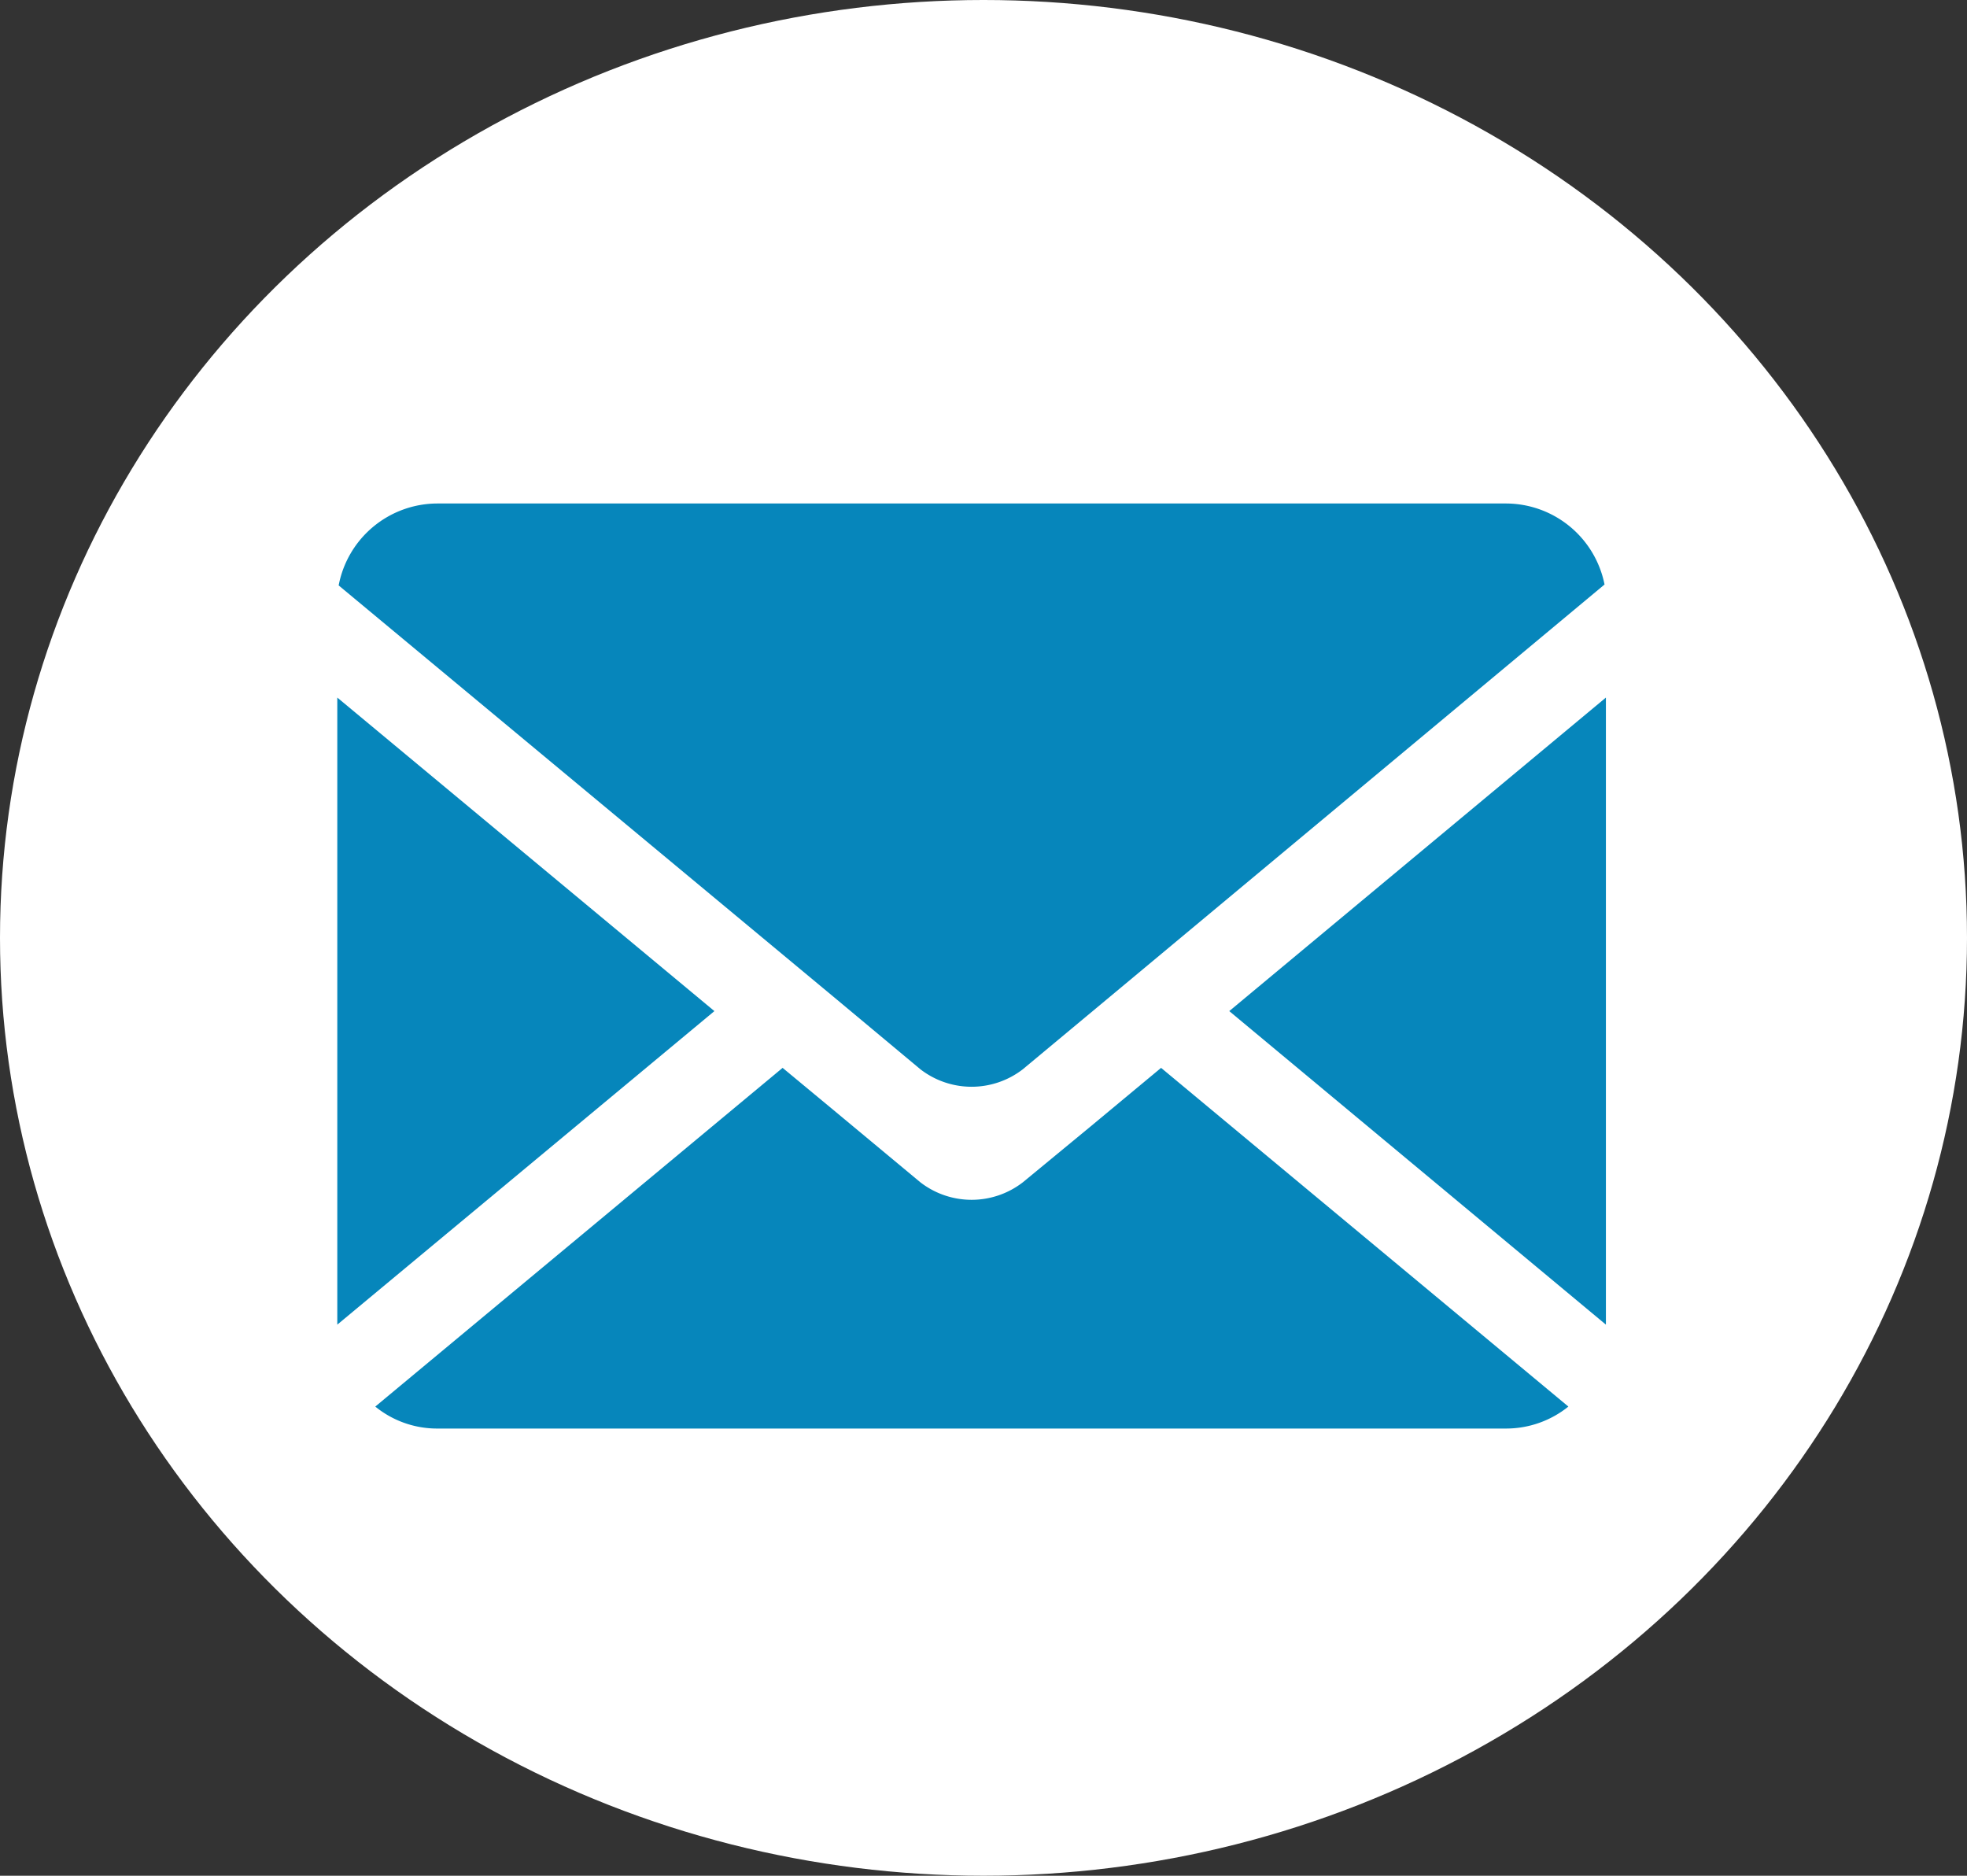
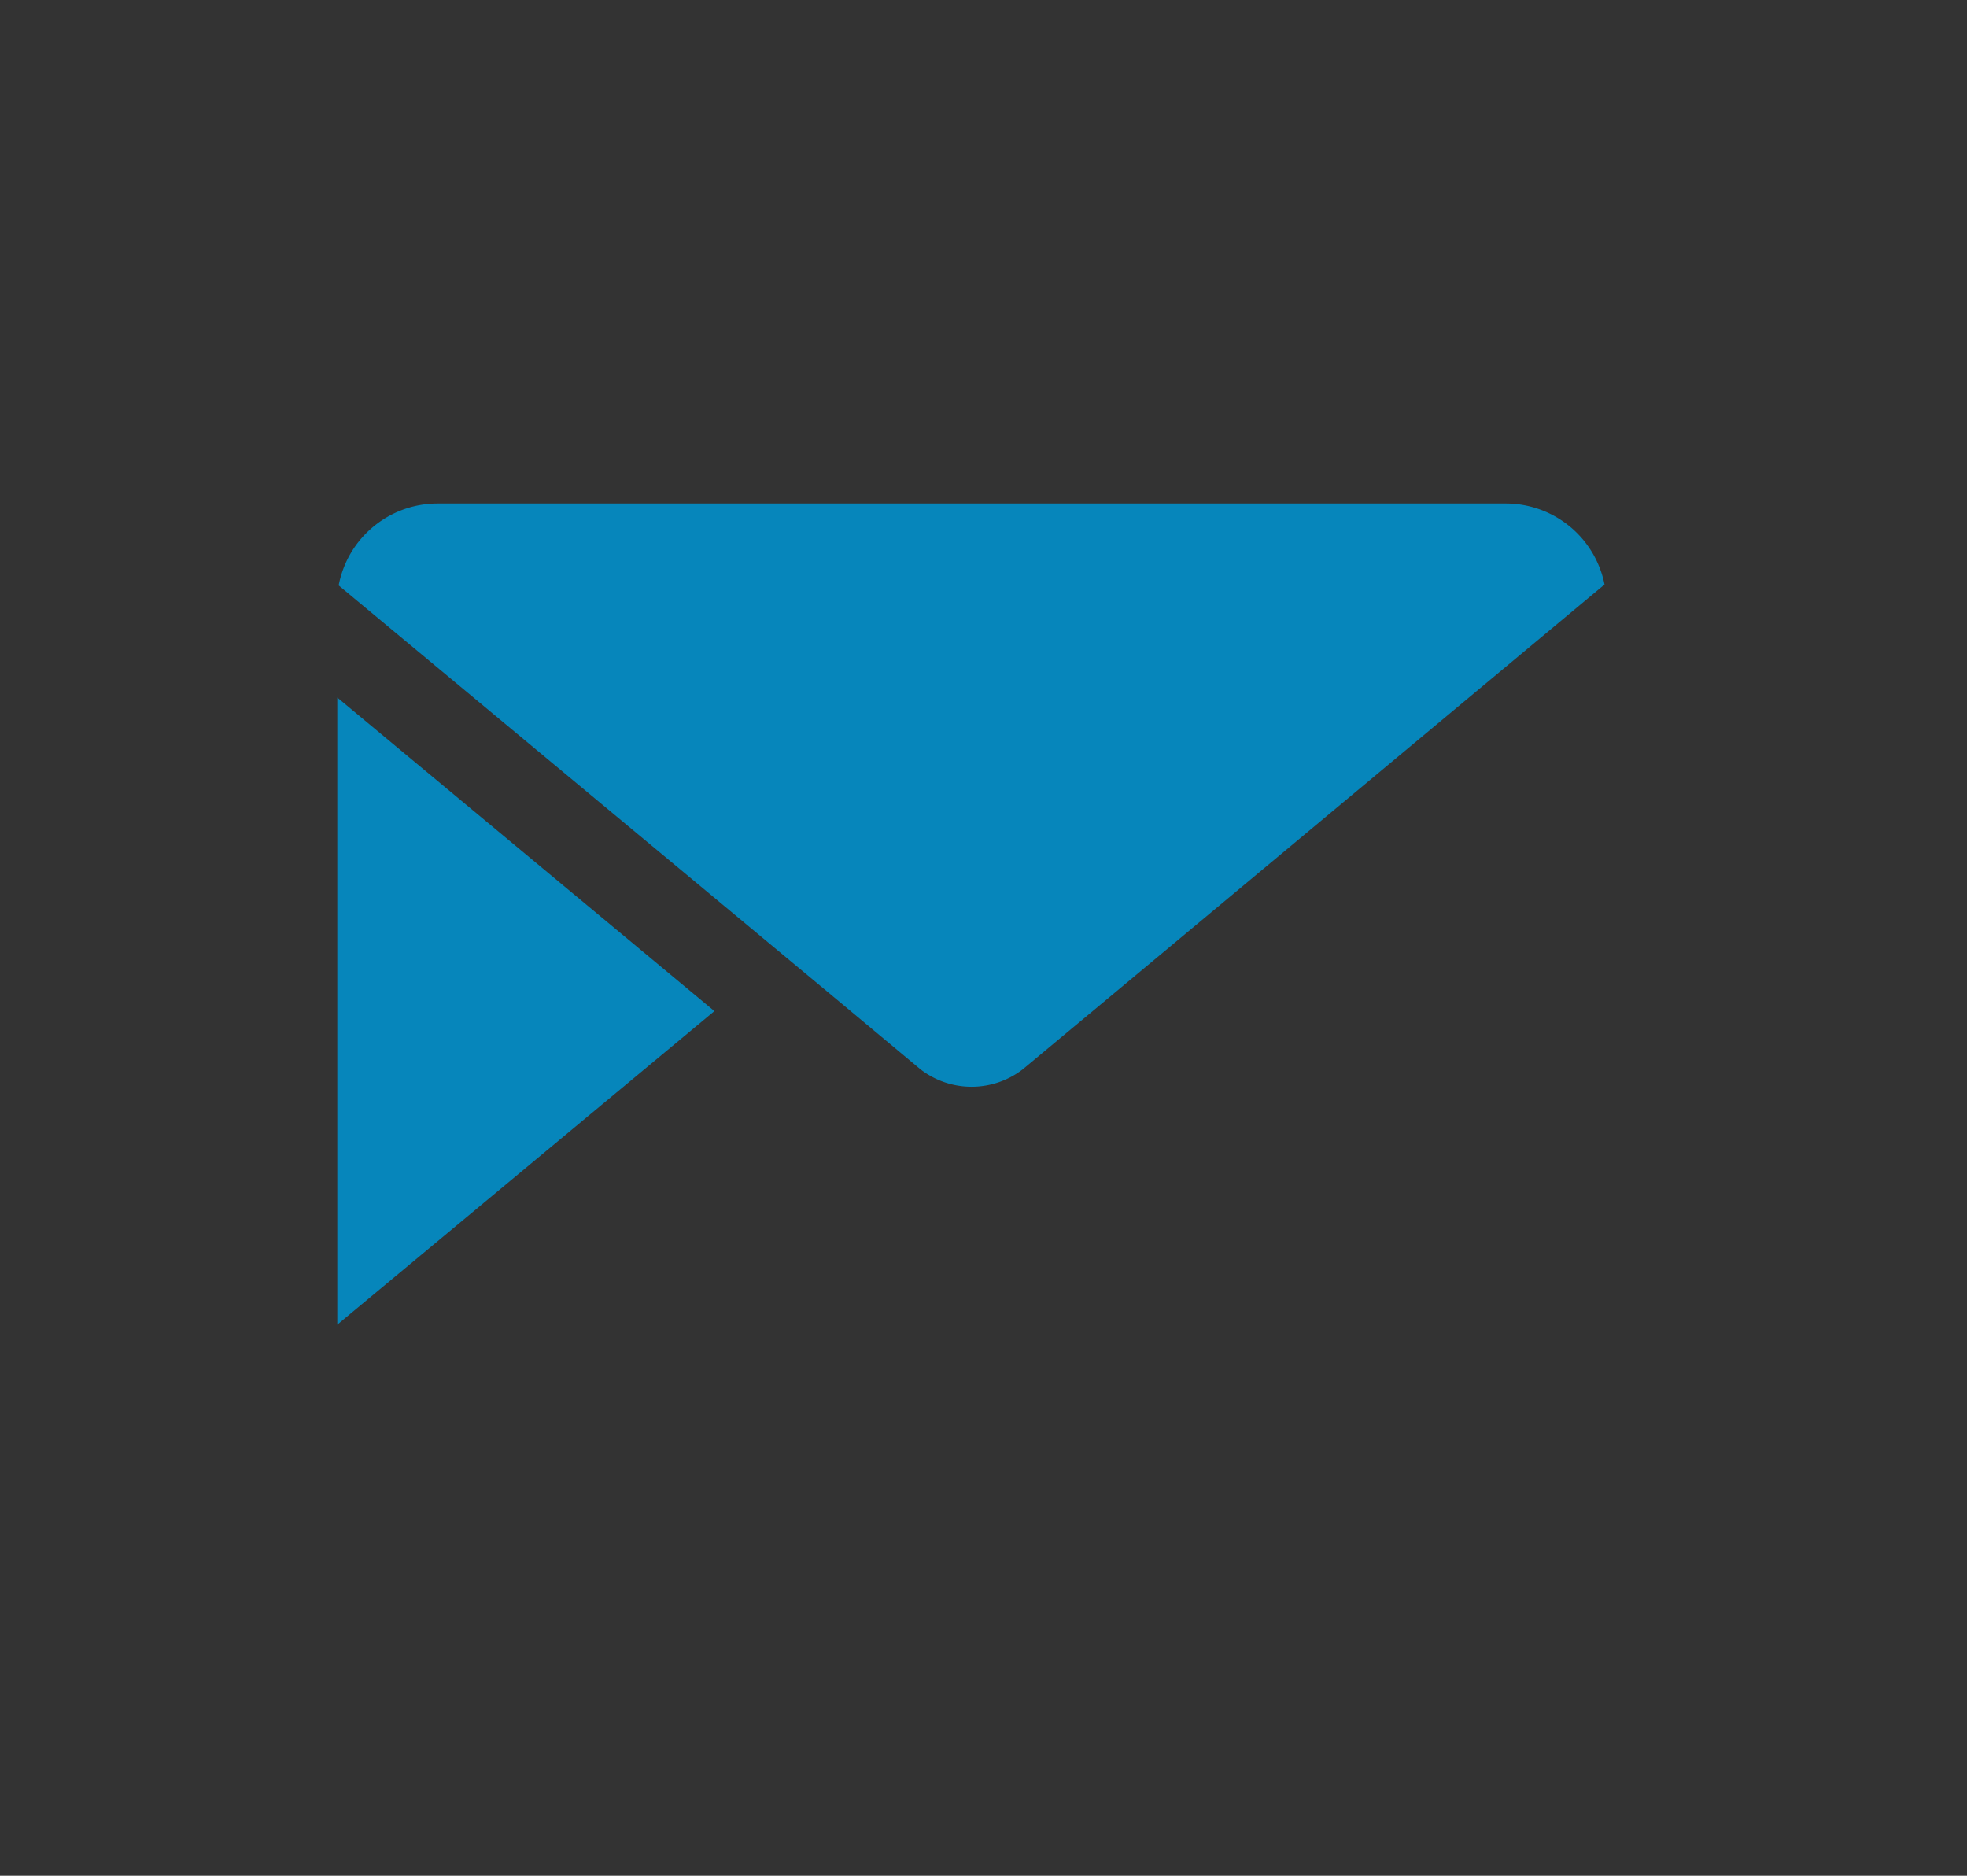
<svg xmlns="http://www.w3.org/2000/svg" viewBox="0 0 42.98 40.98">
  <rect x="0" y="0" width="42.98" height="40.98" fill="#333333" stroke="none" />
  <defs>
    <style>
      .cls-1 {
        fill: #fff;
      }

      .cls-2 {
        fill: #0686bb;
      }
    </style>
  </defs>
  <title>enspire-kontakt</title>
  <g id="Ebene_8" data-name="Ebene 8">
-     <ellipse class="cls-1" cx="21.49" cy="20.49" rx="21.49" ry="20.49" />
    <g>
      <polygon class="cls-2" points="7.37 15.24 7.37 28.94 15.61 22.09 7.37 15.24" />
      <path class="cls-2" d="M32.91,11H9.56A2.2,2.2,0,0,0,7.4,12.79l10.9,9.06,1.81,1.51a1.83,1.83,0,0,0,2.24,0l1.91-1.59,10.8-9A2.2,2.2,0,0,0,32.91,11Z" />
-       <polygon class="cls-2" points="35.09 28.94 35.09 15.24 26.86 22.09 35.09 28.94" />
-       <path class="cls-2" d="M23.83,24.61l-1.48,1.22a1.83,1.83,0,0,1-2.24,0l-1.9-1.58-1.11-.92-8.9,7.4a2.14,2.14,0,0,0,1.36.48H32.91a2.17,2.17,0,0,0,1.36-.48l-8.9-7.4Z" />
    </g>
  </g>
</svg>